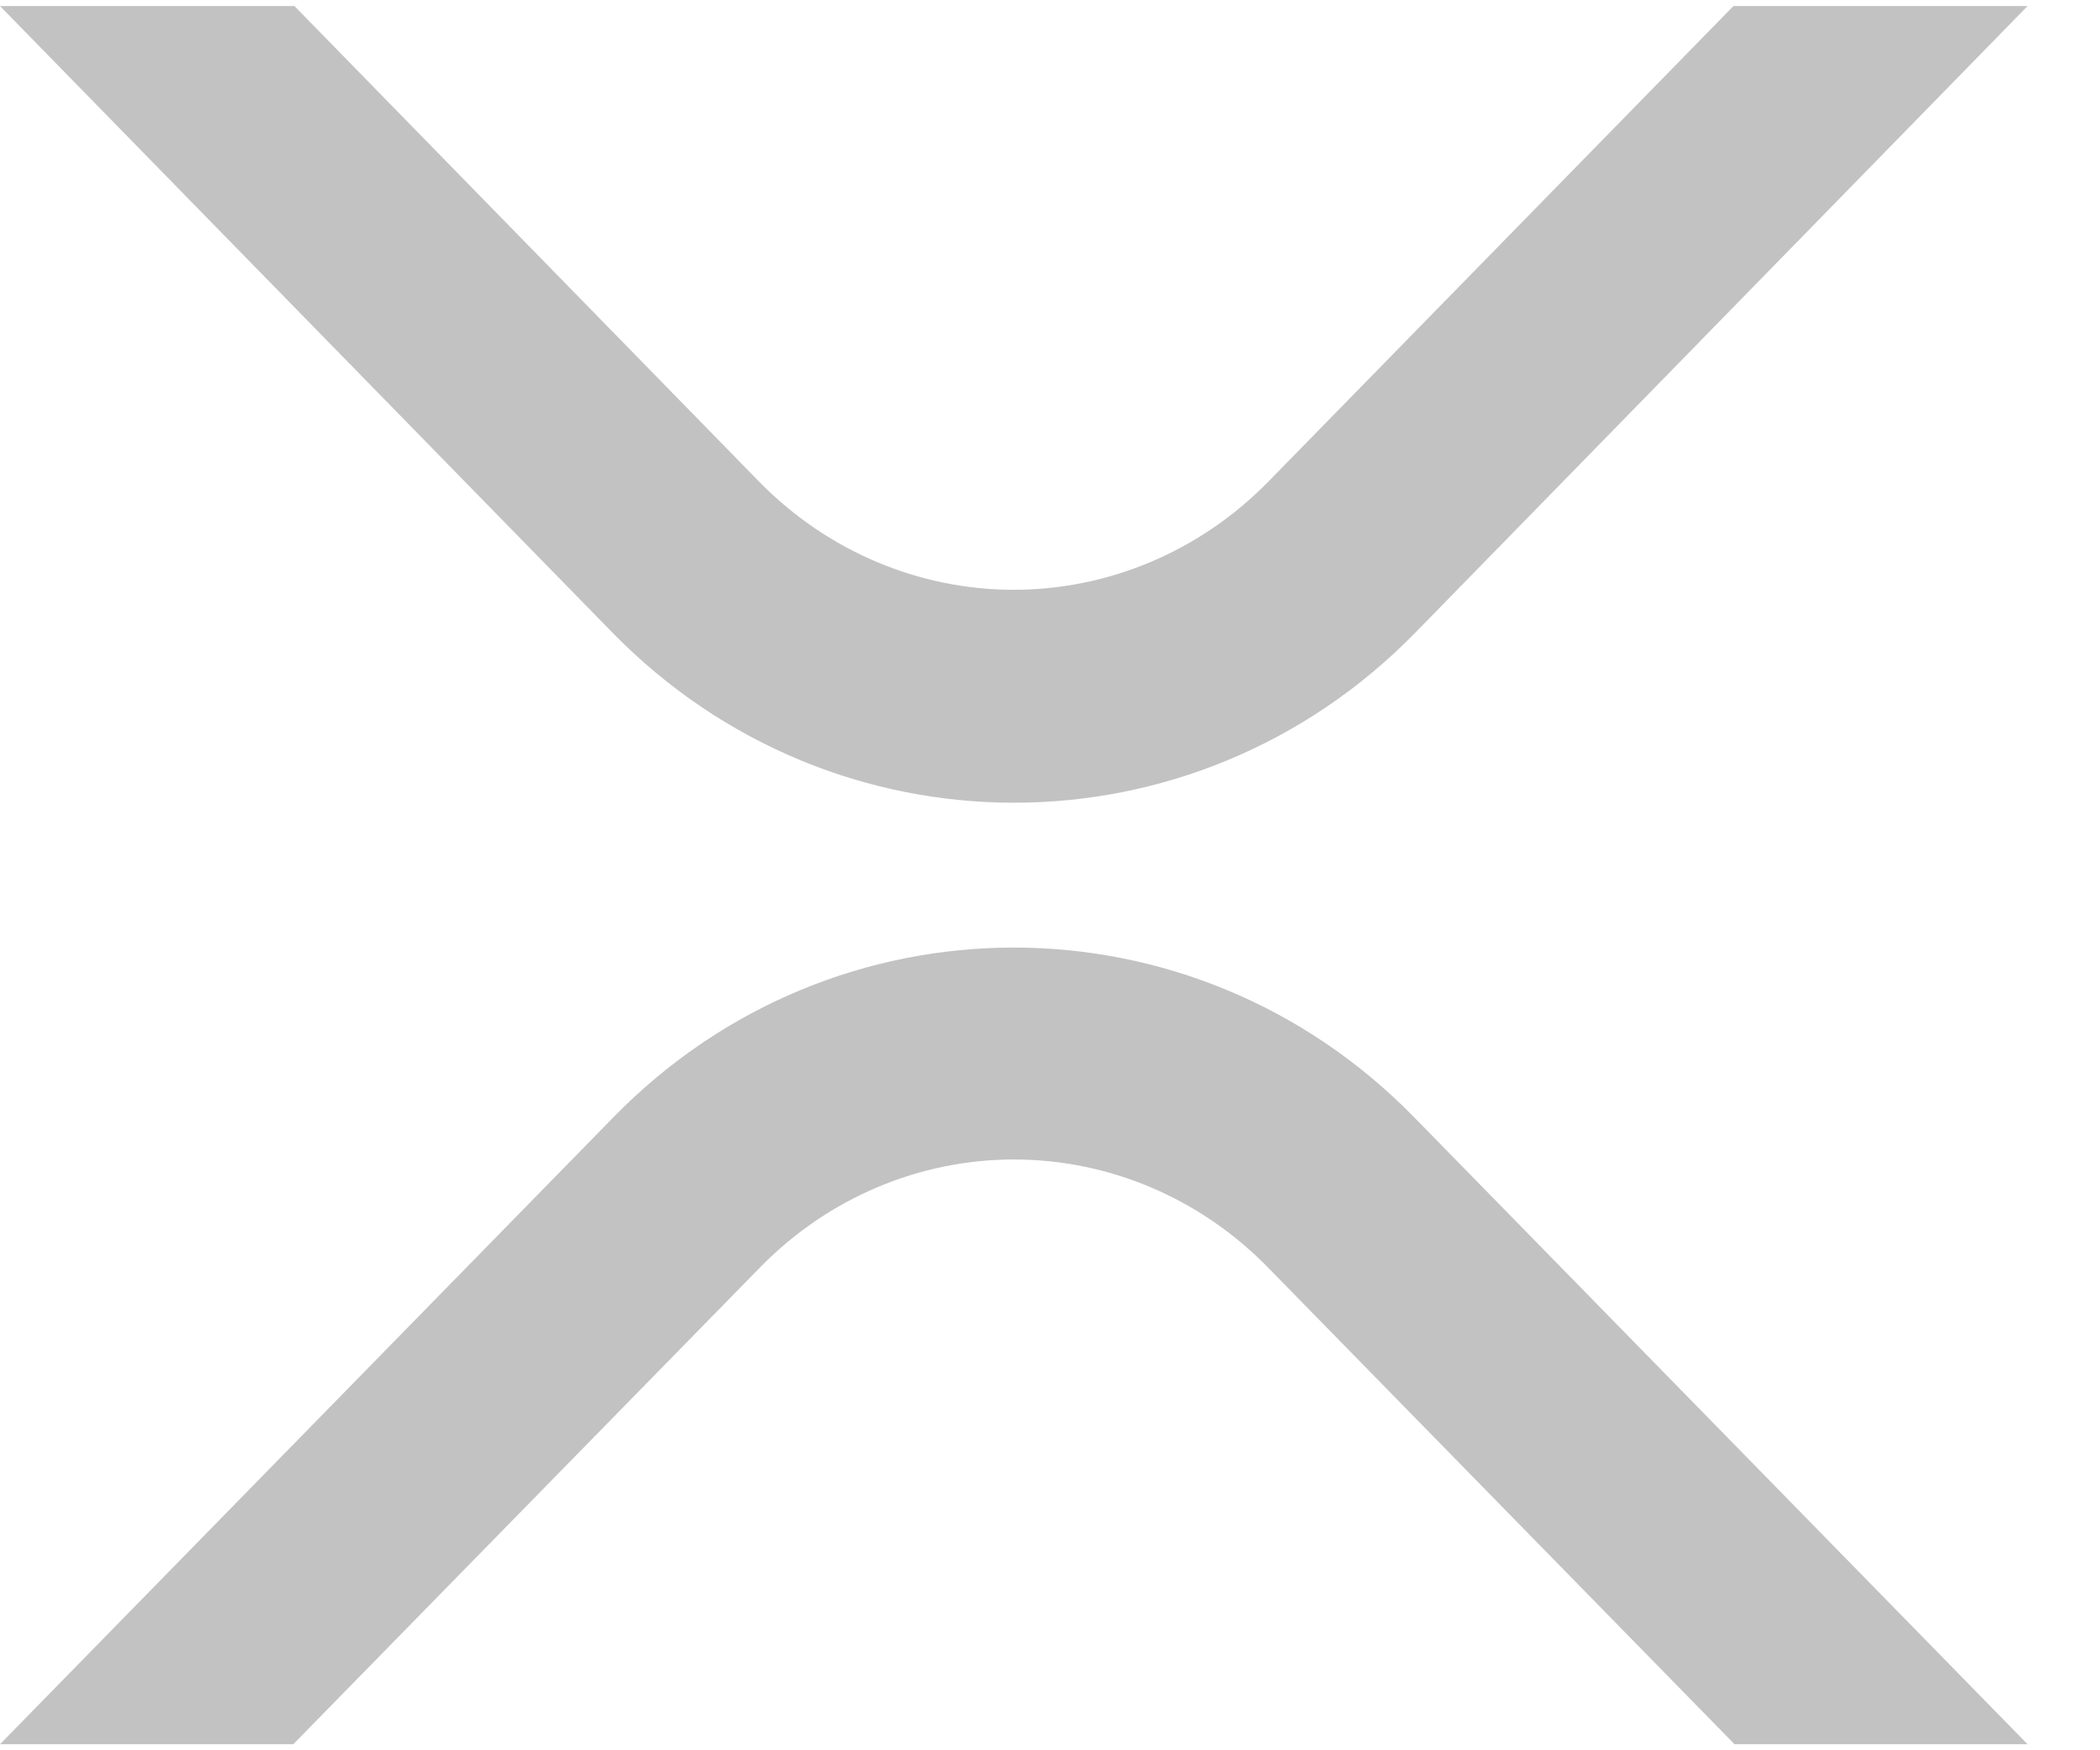
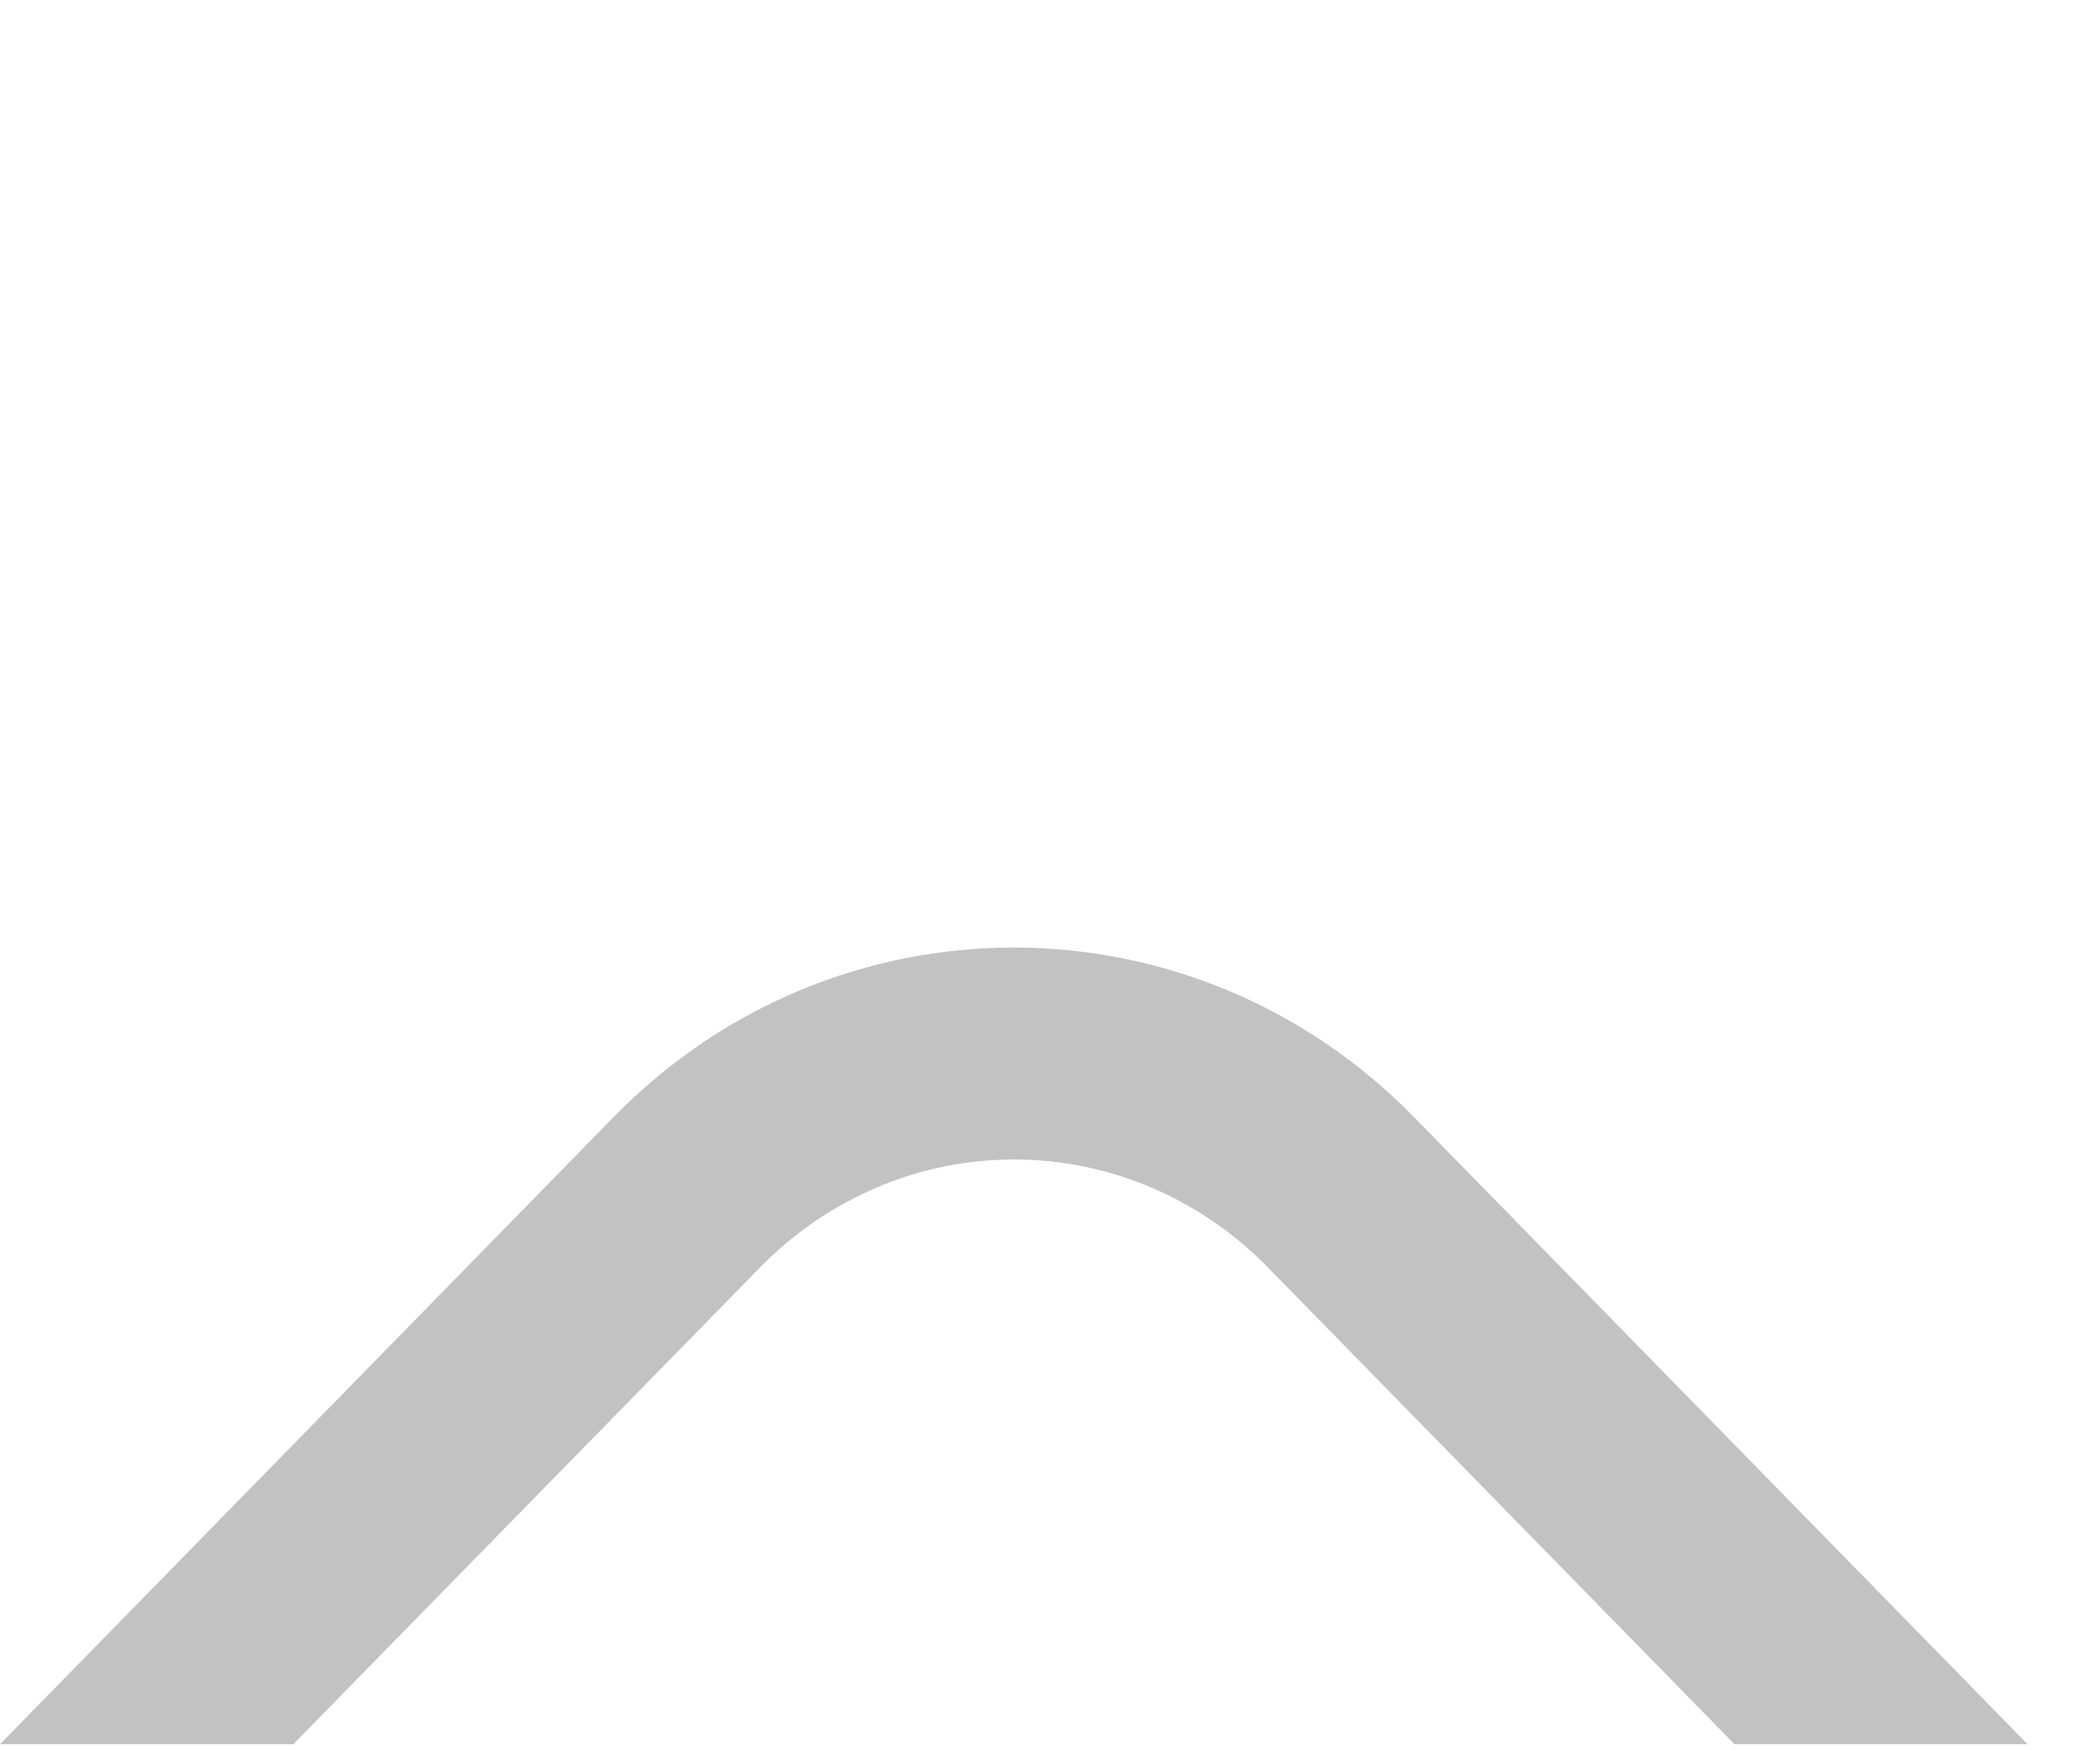
<svg xmlns="http://www.w3.org/2000/svg" width="24" height="20" viewBox="0 0 29 24" fill="none">
-   <path d="M23.938 0H28L19.546 8.651C16.485 11.783 11.521 11.783 8.457 8.651L0 0H4.066L10.488 6.572C11.424 7.525 12.685 8.06 13.999 8.06C15.313 8.06 16.574 7.525 17.51 6.572L23.938 0Z" fill="#C2C2C2" />
  <path d="M4.05 24H0L8.477 15.337C11.527 12.221 16.471 12.221 19.523 15.337L28 24H23.953L17.5 17.407C16.568 16.458 15.311 15.926 14.002 15.926C12.694 15.926 11.437 16.458 10.505 17.407L4.05 24Z" fill="#C2C2C2" />
</svg>